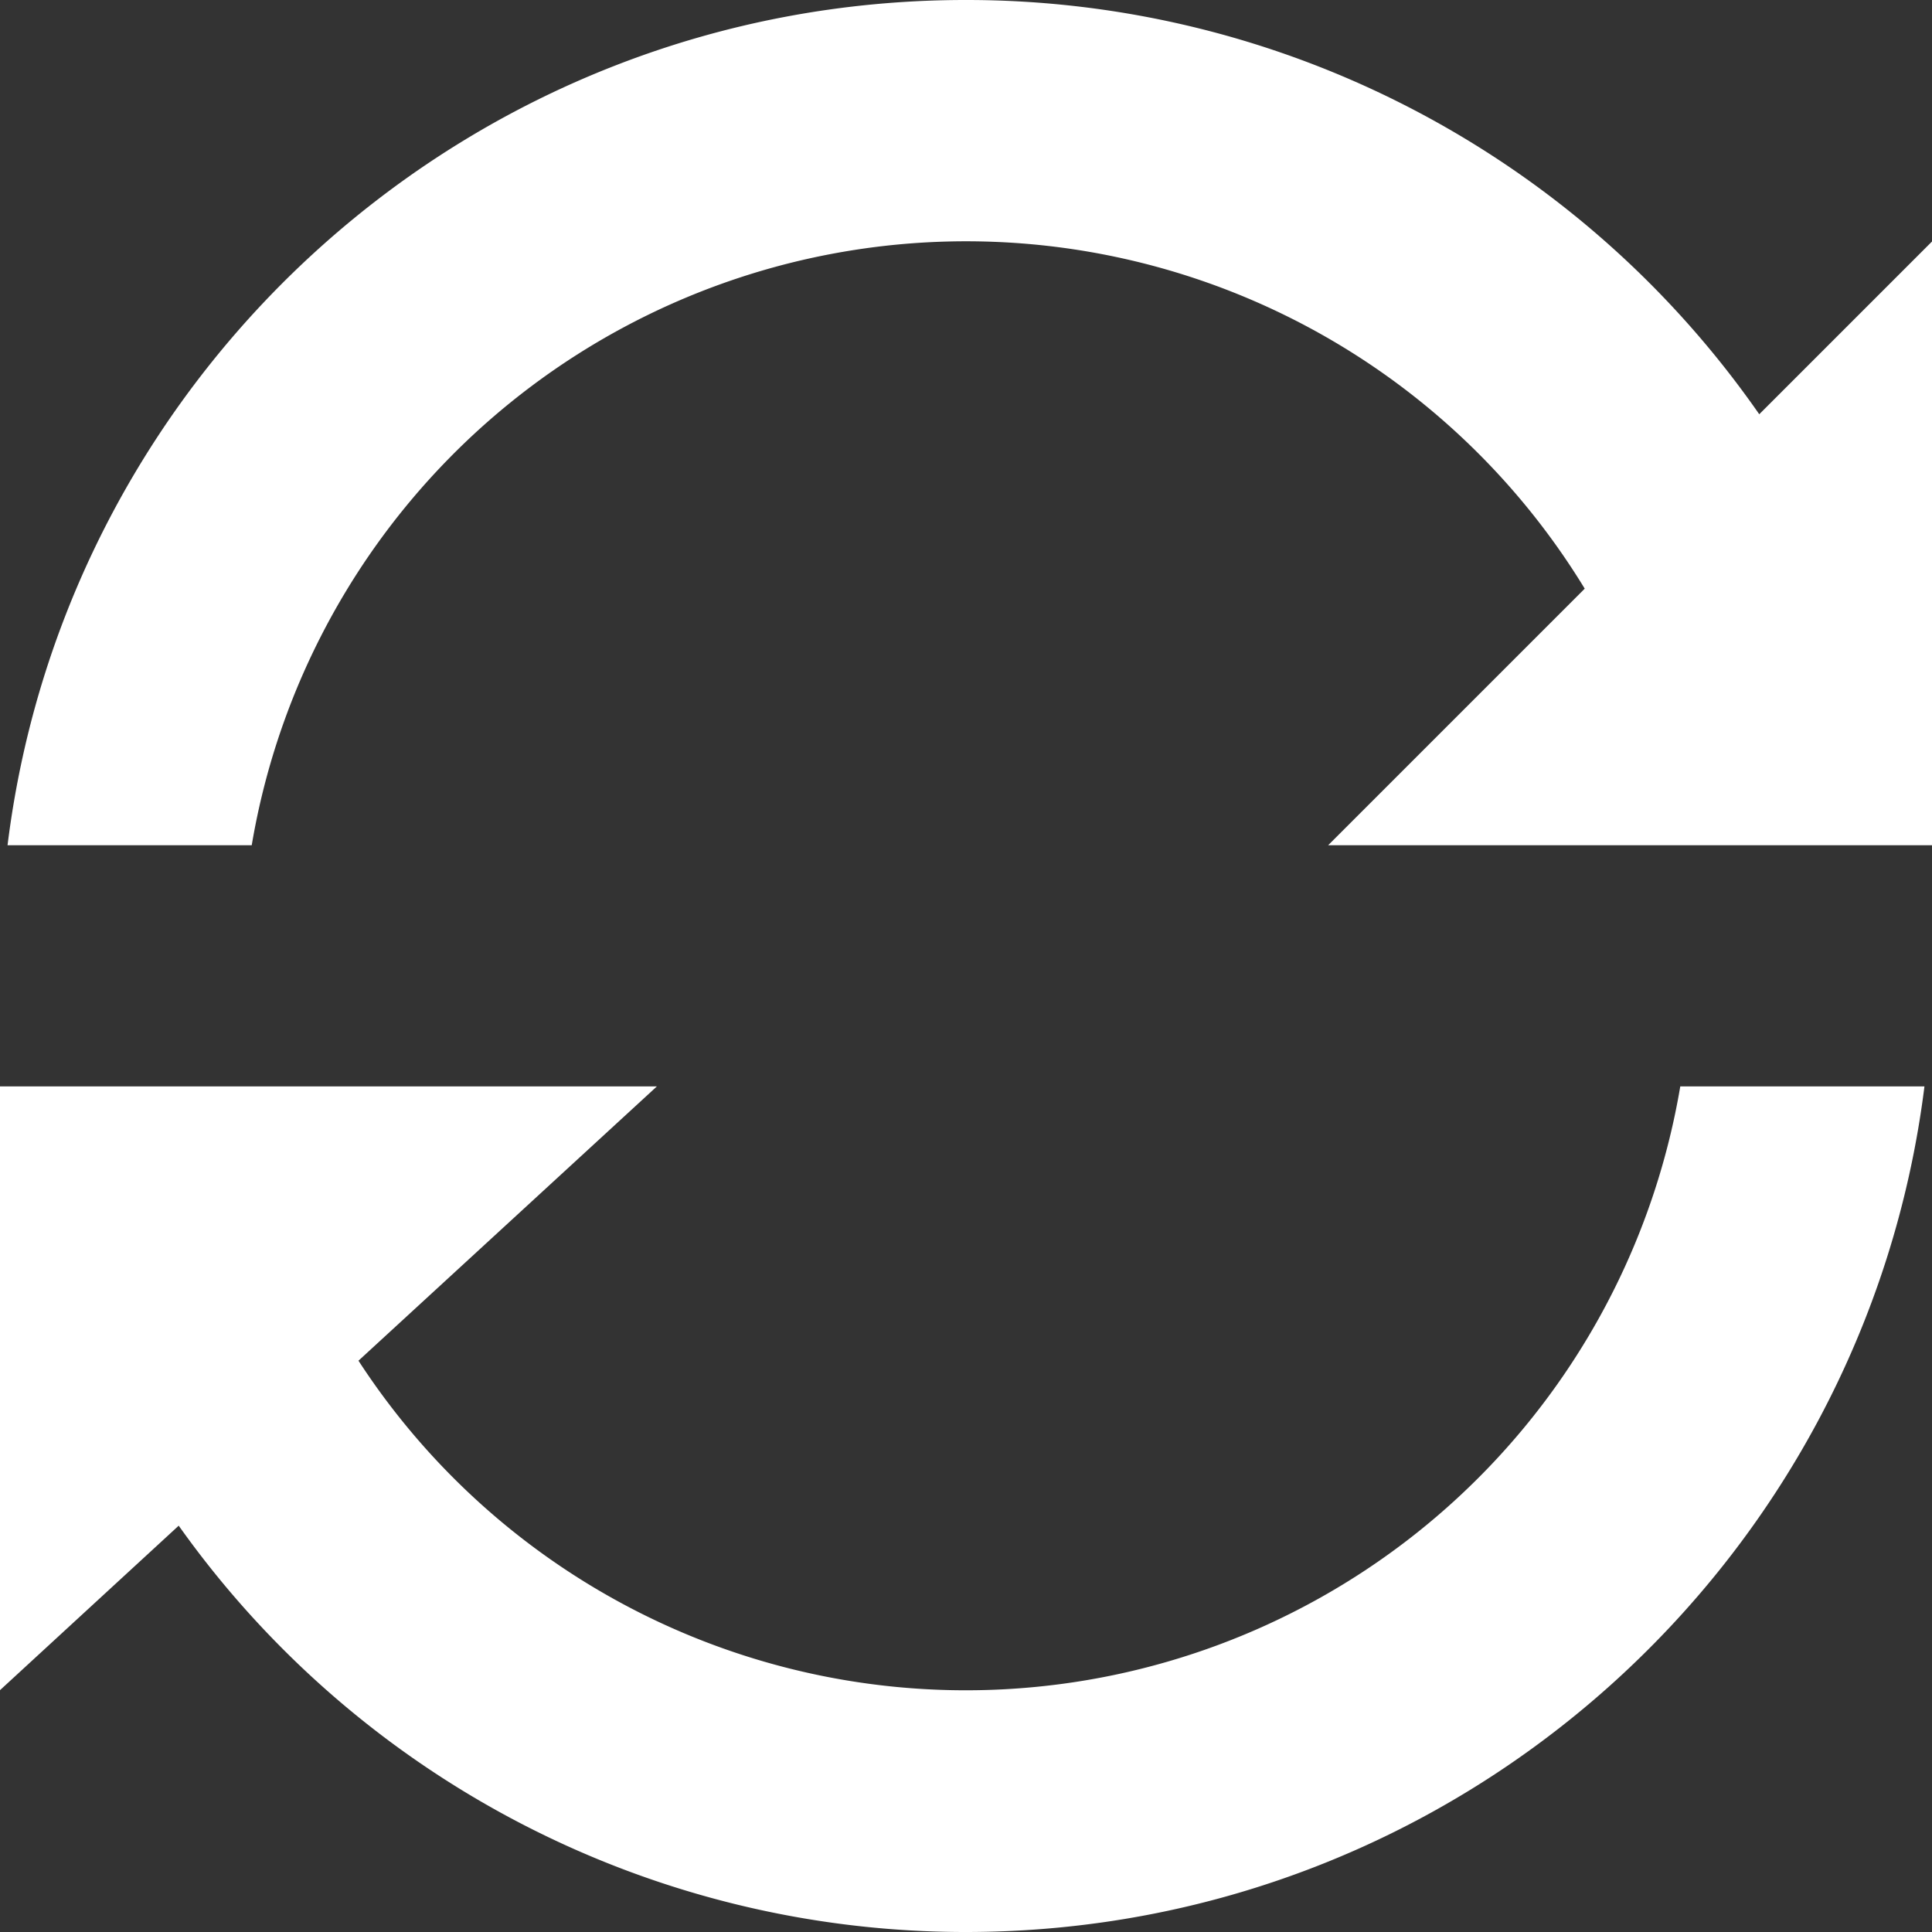
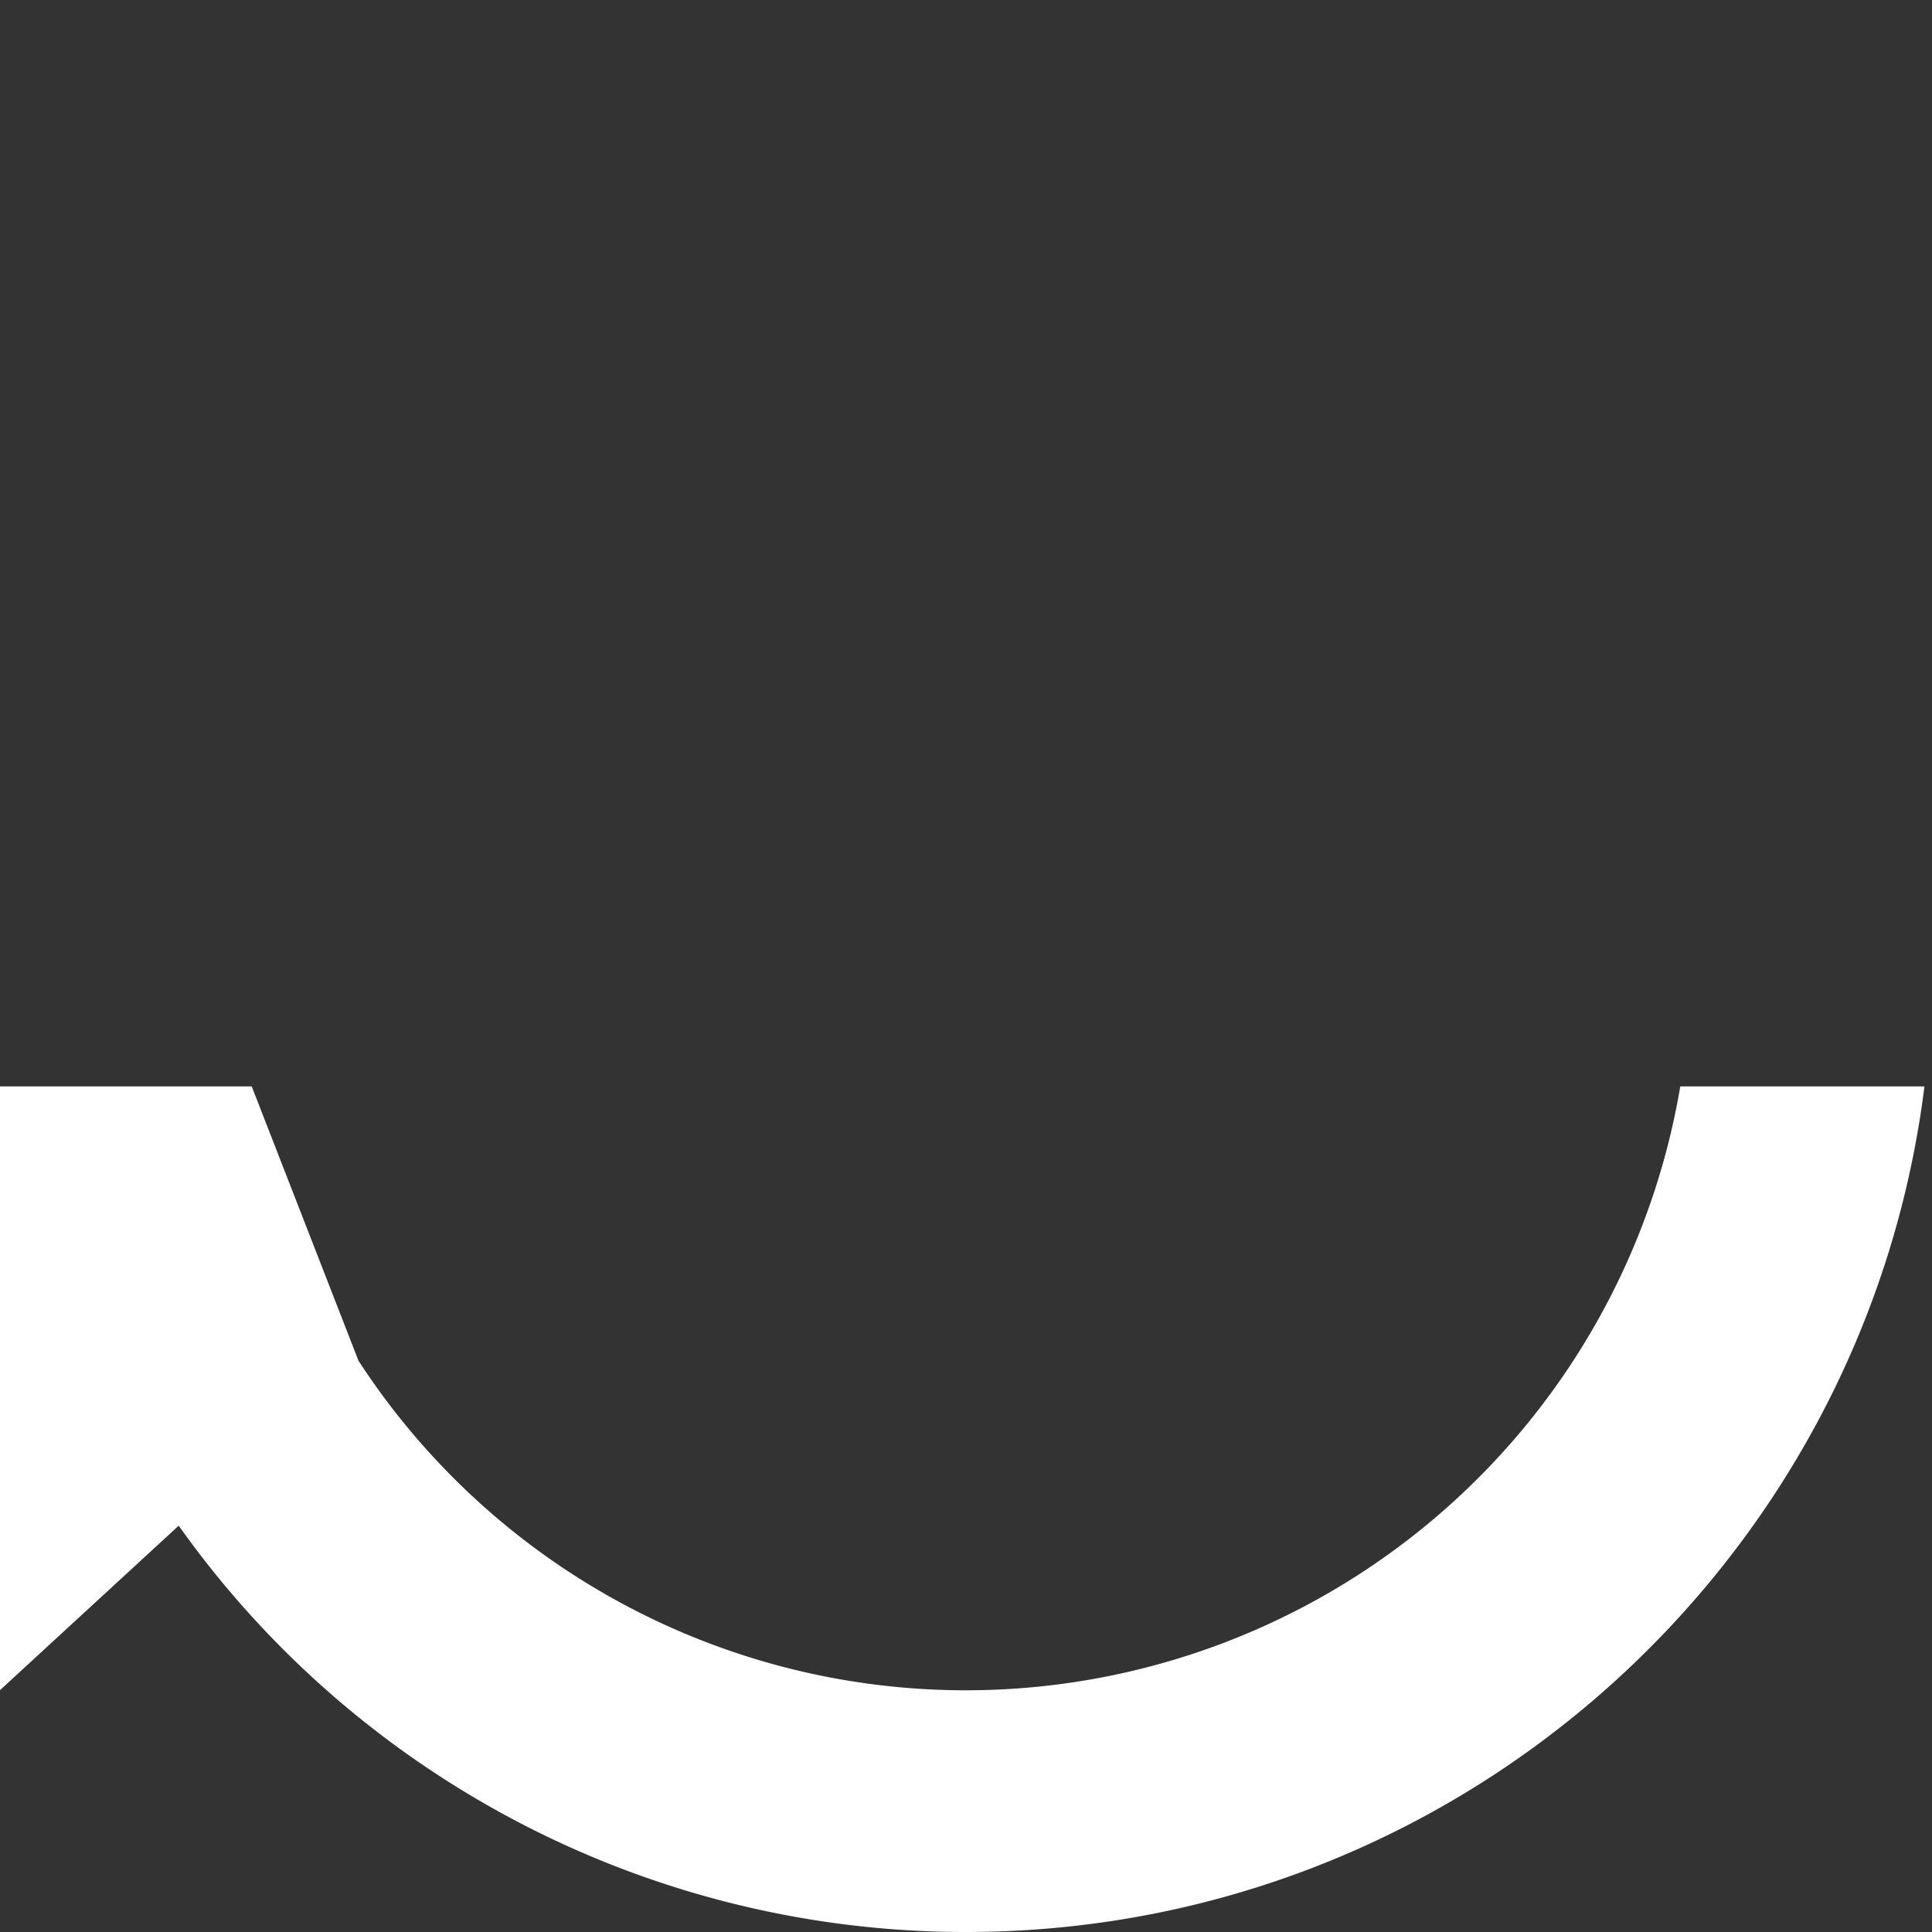
<svg xmlns="http://www.w3.org/2000/svg" id="Layer_1" data-name="Layer 1" viewBox="0 0 512 512">
  <rect x="0" y="0" width="512" height="512" fill="#333333" stroke="none" />
  <title>refresh-glyph</title>
-   <path d="M66.71,287.91H0v160l47.36-43.59A255.71,255.71,0,0,0,255.9,512C386.54,512,494.19,414.15,510,287.91H445.29A192,192,0,0,1,95,360.6l79.08-72.69Zm0,0" fill="#ffffff" />
-   <path d="M255.9,0C125.46,0,17.64,97.63,2,224H66.71a192,192,0,0,1,353.26-68l-68,68H512v-160l-45.78,45.78A255.89,255.89,0,0,0,255.9,0Zm0,0" fill="#ffffff" />
+   <path d="M66.71,287.91H0v160l47.36-43.59A255.71,255.71,0,0,0,255.9,512C386.54,512,494.19,414.15,510,287.91H445.29A192,192,0,0,1,95,360.6Zm0,0" fill="#ffffff" />
</svg>